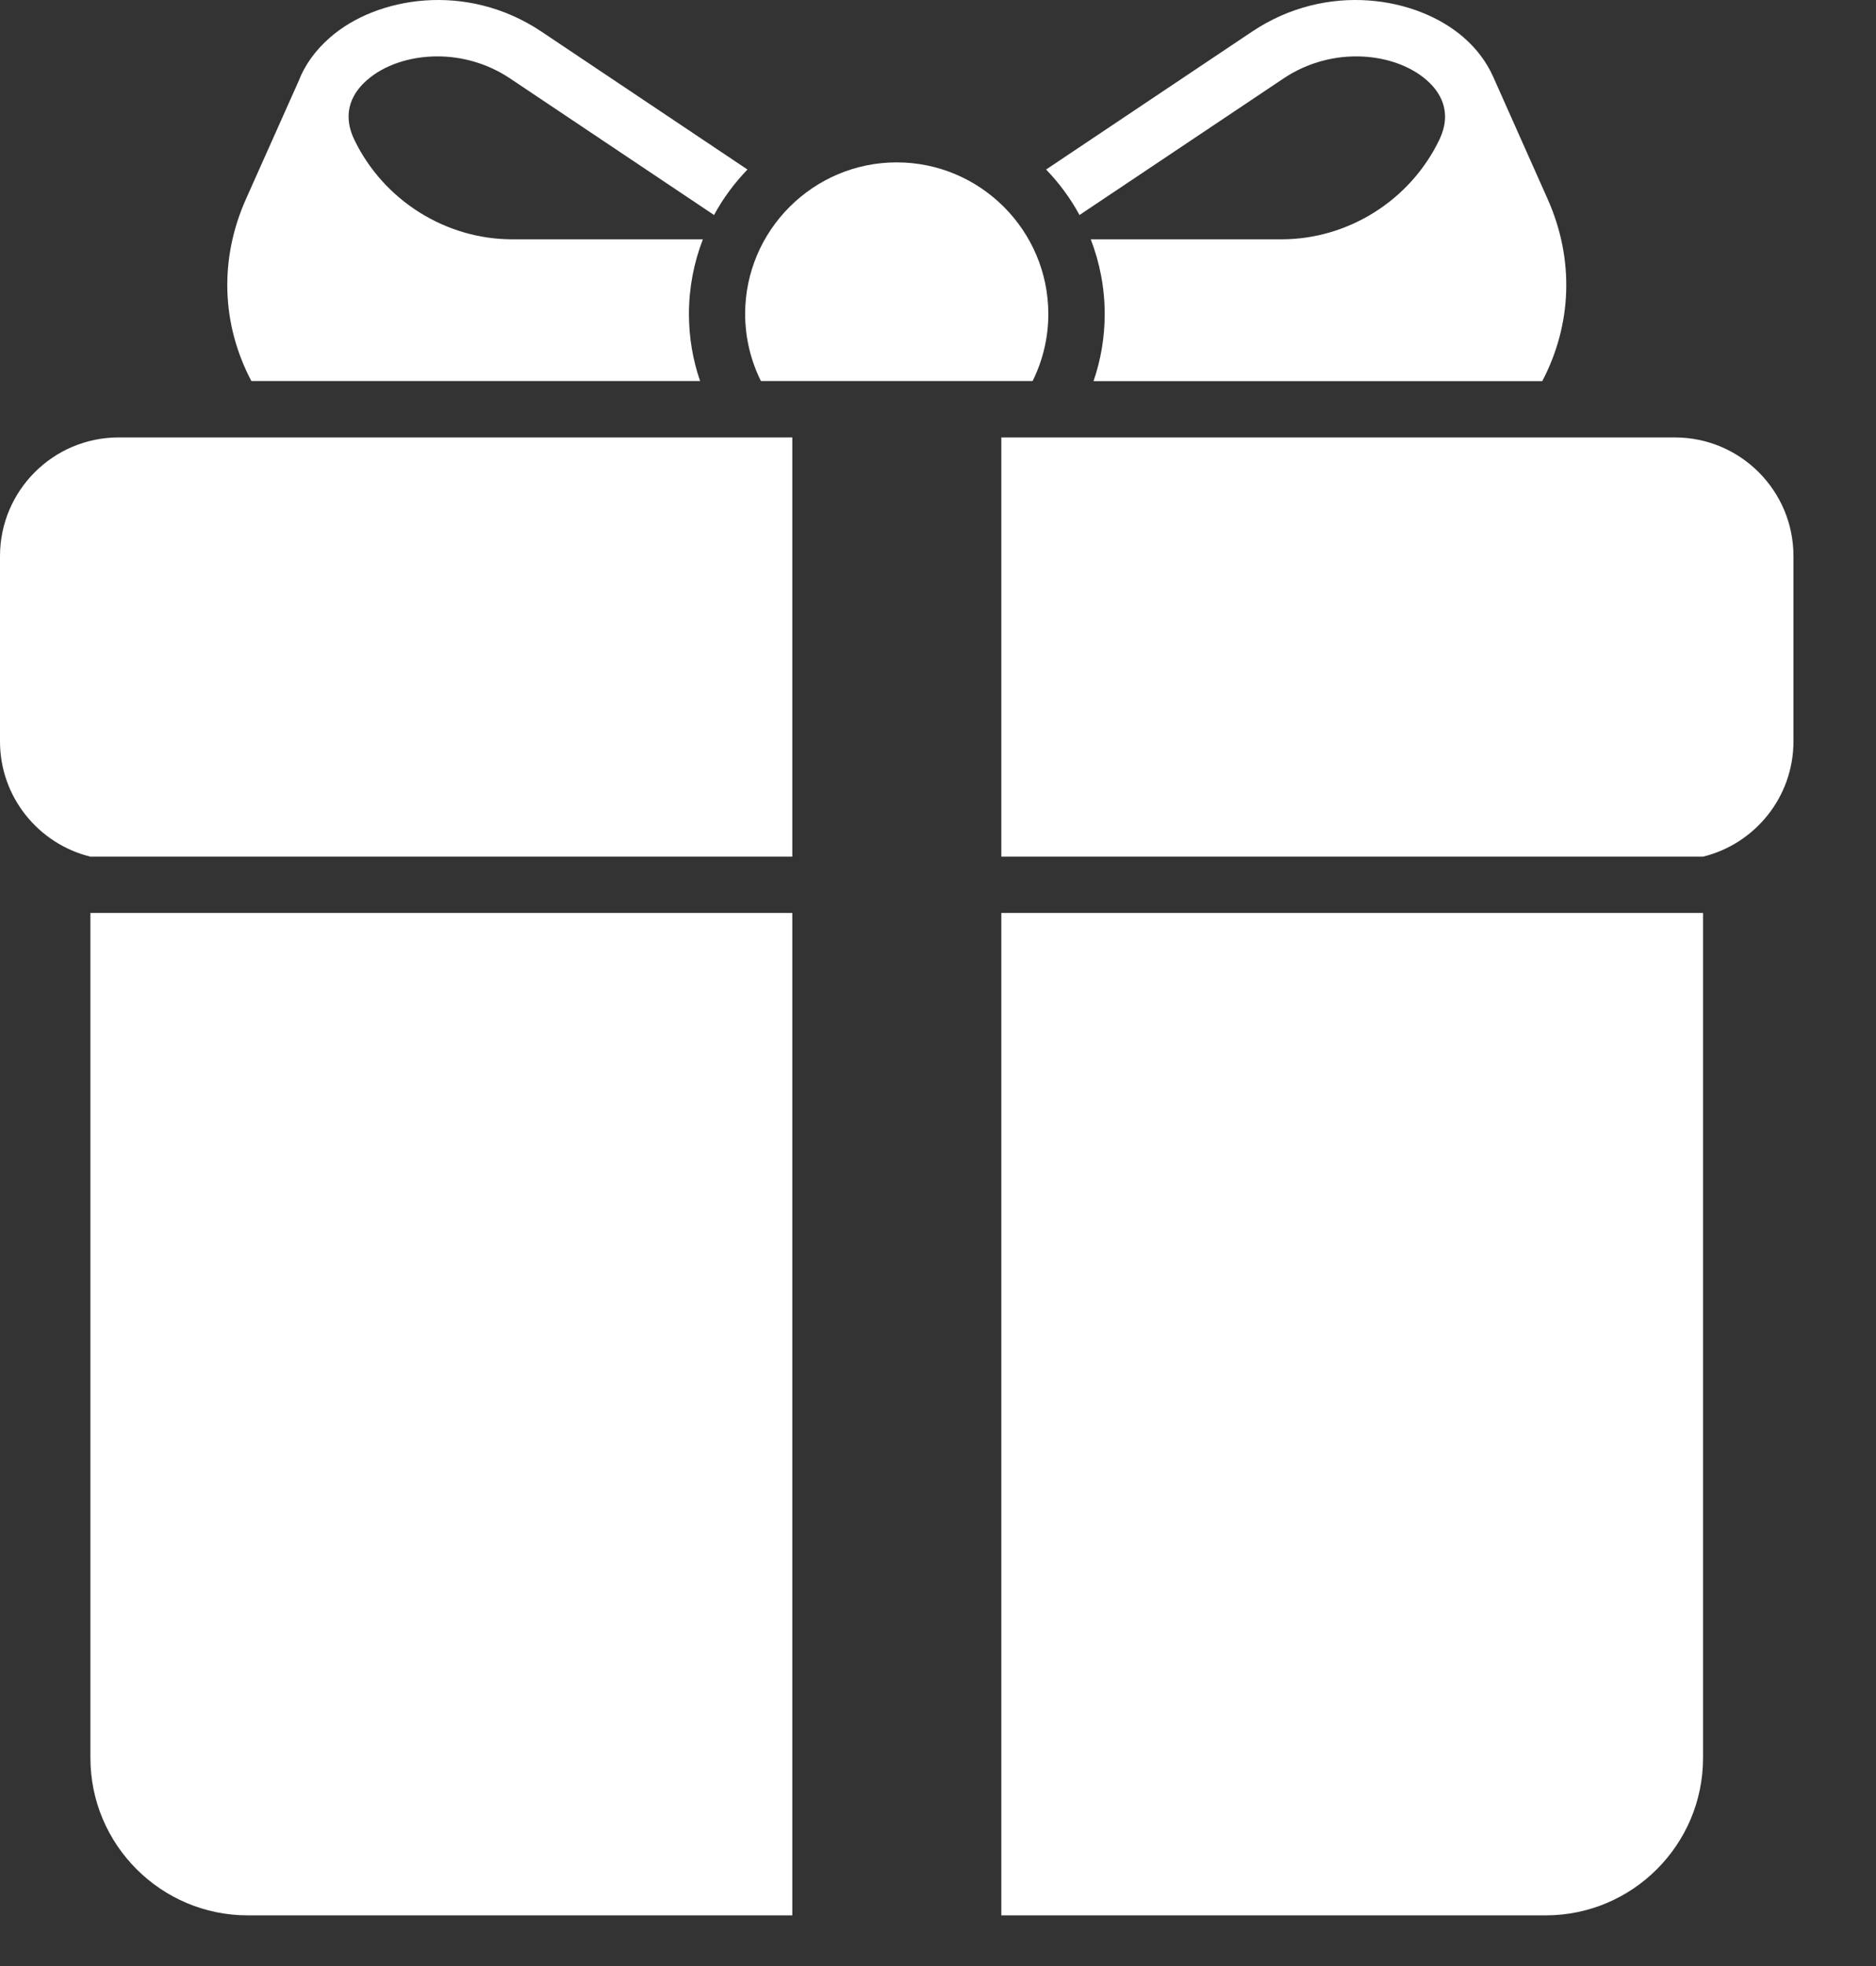
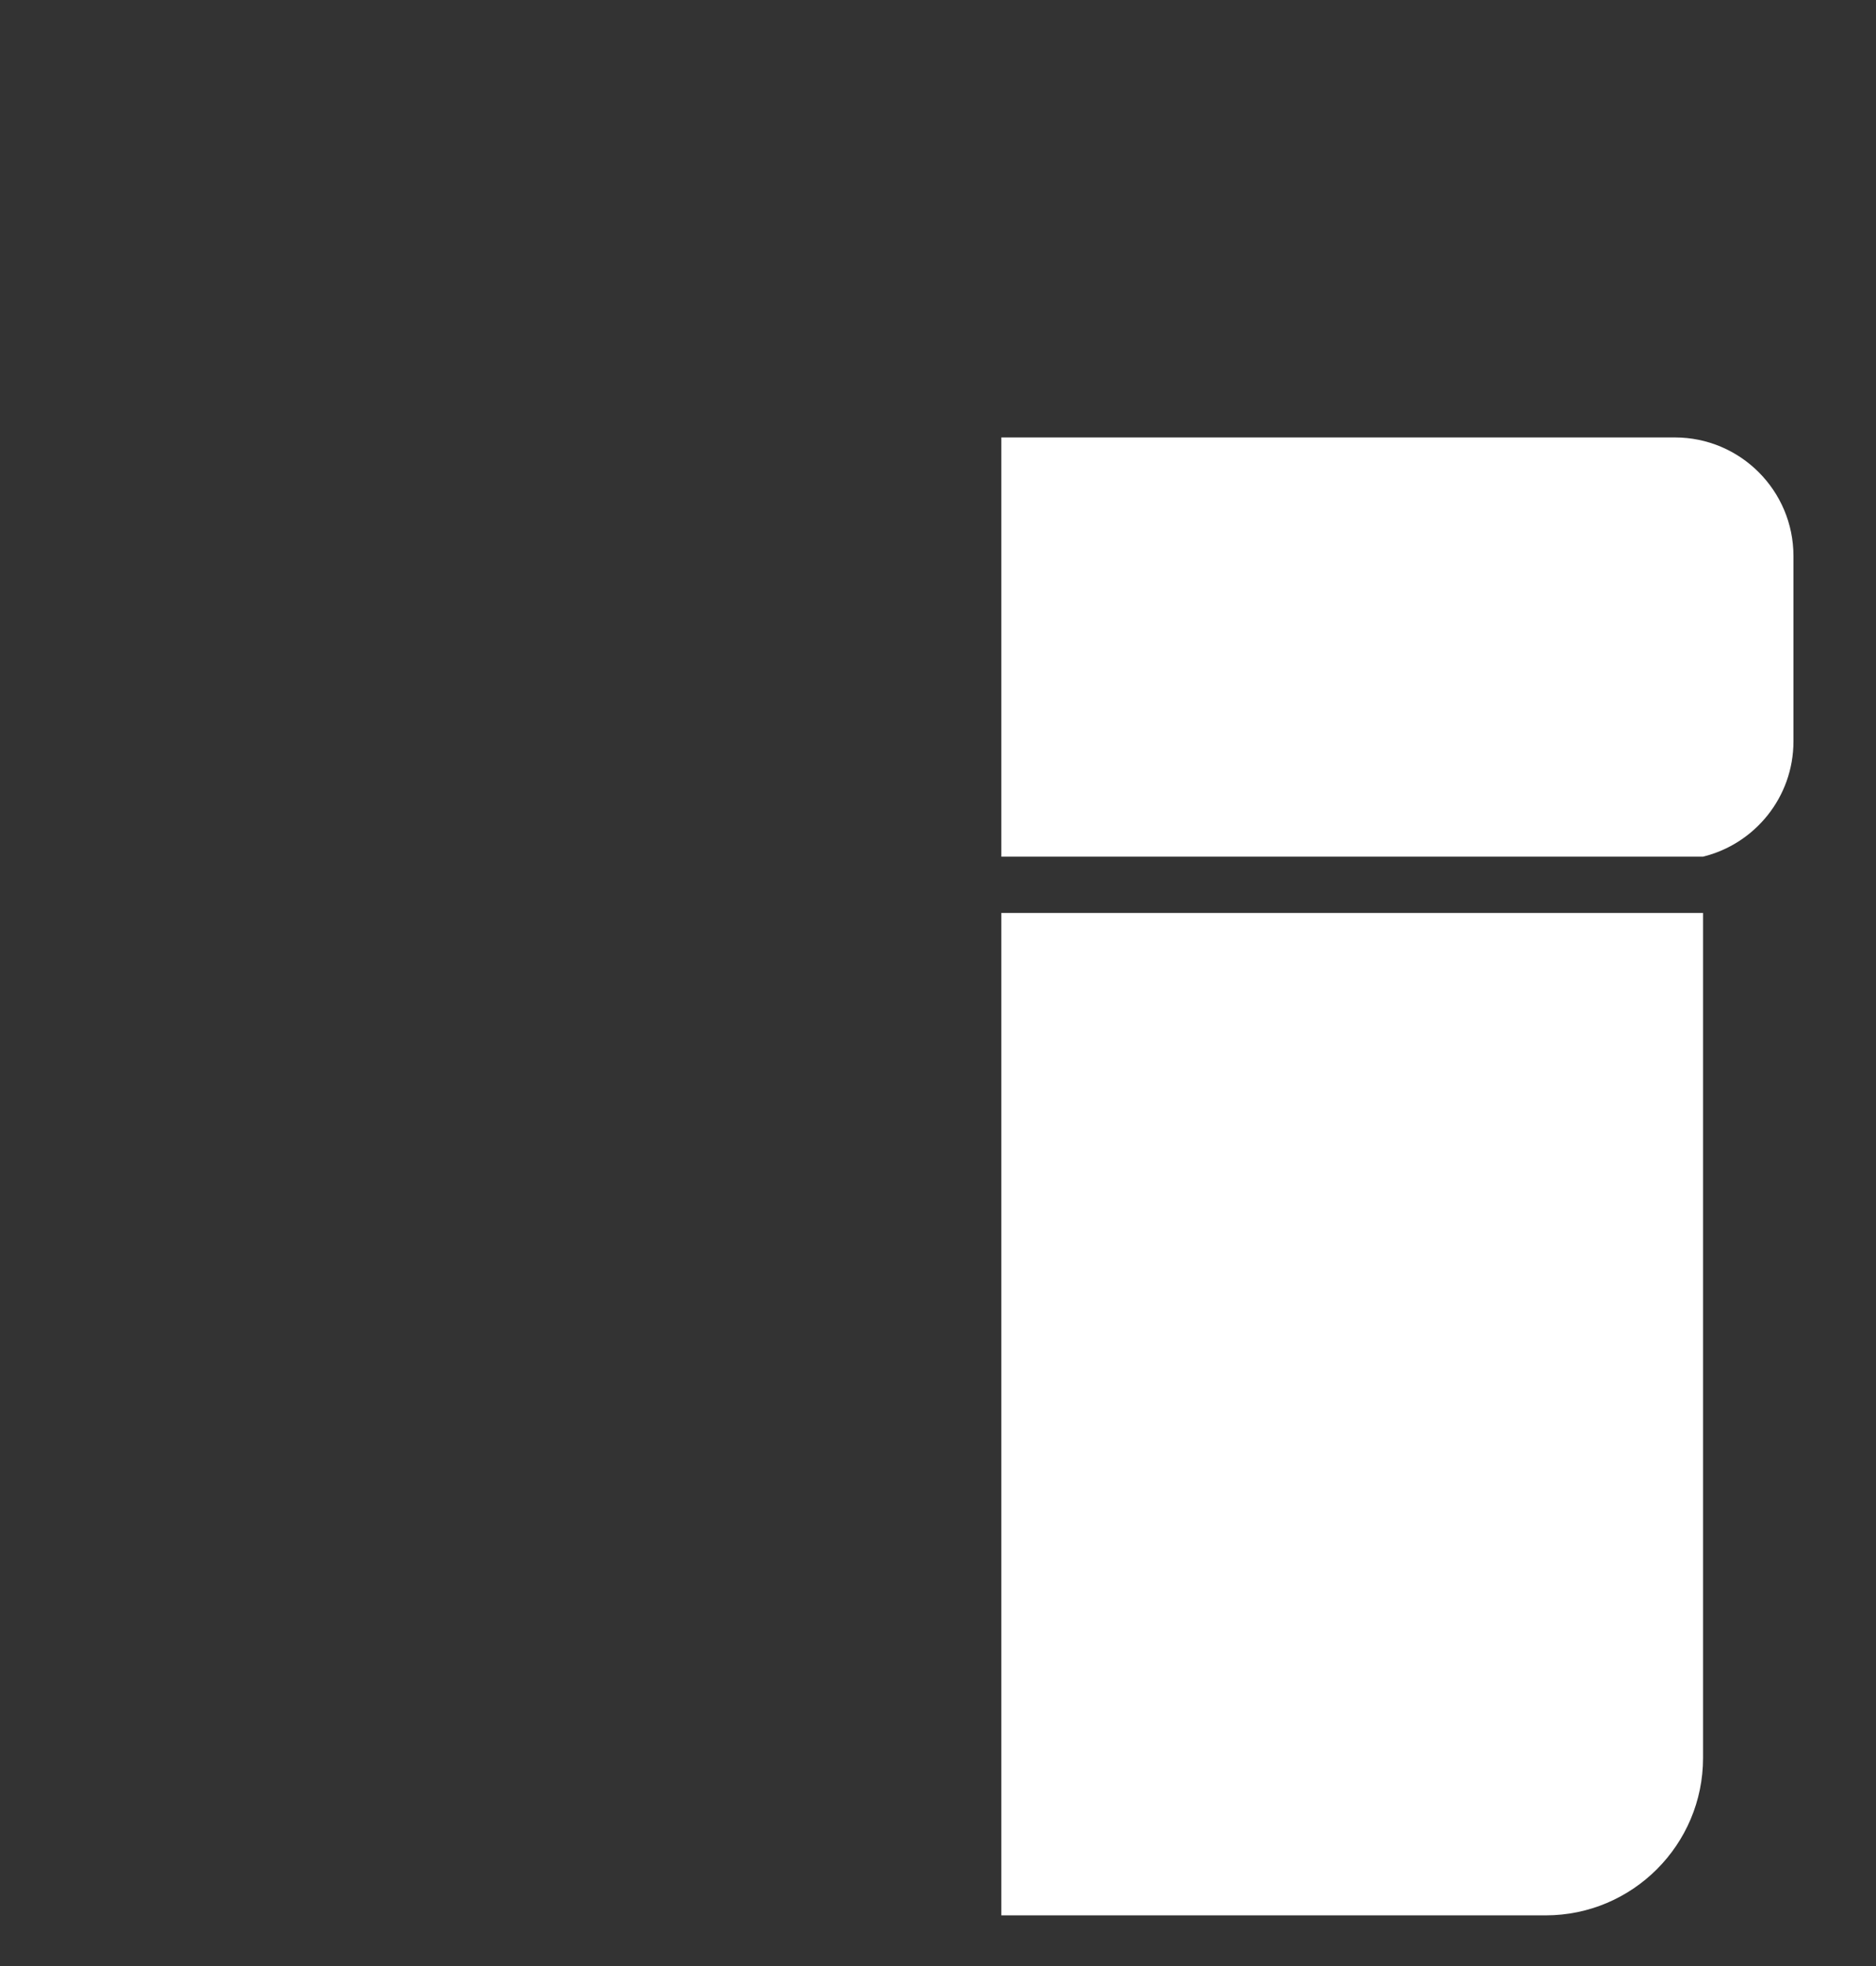
<svg xmlns="http://www.w3.org/2000/svg" width="21" height="22" viewBox="0 0 21 22" fill="none">
  <rect x="0" y="0" width="21" height="22" fill="#333333" stroke="none" />
-   <path d="M14.368 0.878C14.927 0.504 15.62 0.592 15.967 0.894C16.118 1.025 16.265 1.248 16.11 1.568C15.784 2.242 15.091 2.678 14.346 2.678H12.21C12.31 2.938 12.366 3.219 12.366 3.514C12.366 3.777 12.322 4.029 12.241 4.265H17.264C17.599 3.628 17.623 2.898 17.325 2.229L16.713 0.855C16.641 0.696 16.532 0.547 16.383 0.418C15.863 -0.034 14.858 -0.209 14.017 0.353L11.71 1.897C11.857 2.049 11.983 2.22 12.084 2.406L14.368 0.878Z" fill="white" />
-   <path d="M7.837 4.264C7.756 4.029 7.712 3.776 7.712 3.514C7.712 3.219 7.768 2.937 7.868 2.678H5.734C4.988 2.678 4.295 2.242 3.968 1.567C3.813 1.247 3.96 1.024 4.111 0.894C4.297 0.731 4.584 0.631 4.896 0.631C5.165 0.631 5.451 0.705 5.71 0.878L7.993 2.406C8.094 2.219 8.221 2.049 8.367 1.897L6.06 0.353C5.219 -0.209 4.214 -0.034 3.696 0.418C3.53 0.562 3.411 0.729 3.342 0.909L2.753 2.228C2.454 2.898 2.478 3.628 2.814 4.264H7.837Z" fill="white" />
-   <path d="M8.518 4.264H11.559C11.671 4.038 11.735 3.783 11.735 3.514C11.735 2.579 10.973 1.817 10.038 1.817C9.103 1.817 8.341 2.579 8.341 3.514C8.342 3.783 8.405 4.038 8.518 4.264Z" fill="white" />
-   <path d="M0 6.223V8.297C0 8.92 0.432 9.444 1.012 9.586H8.869V4.895H1.327C0.596 4.895 0 5.49 0 6.223Z" fill="white" />
-   <path d="M1.012 19.671C1.012 20.643 1.803 21.433 2.774 21.433H8.869V10.216H1.012V19.671Z" fill="white" />
  <path d="M18.749 4.895H11.209V9.586H19.064C19.644 9.444 20.076 8.92 20.076 8.296V6.222C20.076 5.49 19.481 4.895 18.749 4.895Z" fill="white" />
  <path d="M11.209 21.433H17.302C18.274 21.433 19.064 20.643 19.064 19.671V10.216H11.209V21.433Z" fill="white" />
</svg>